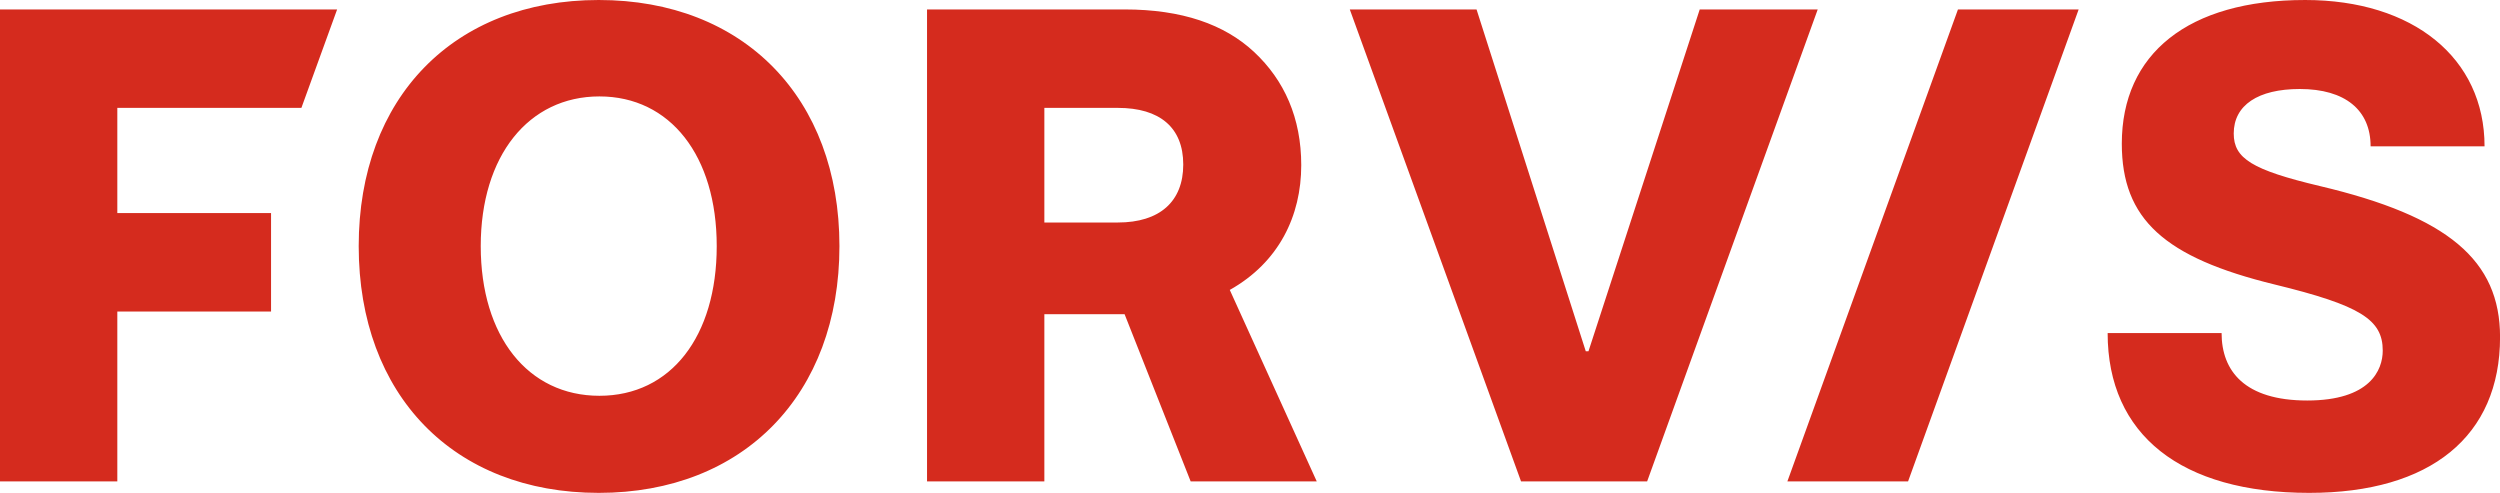
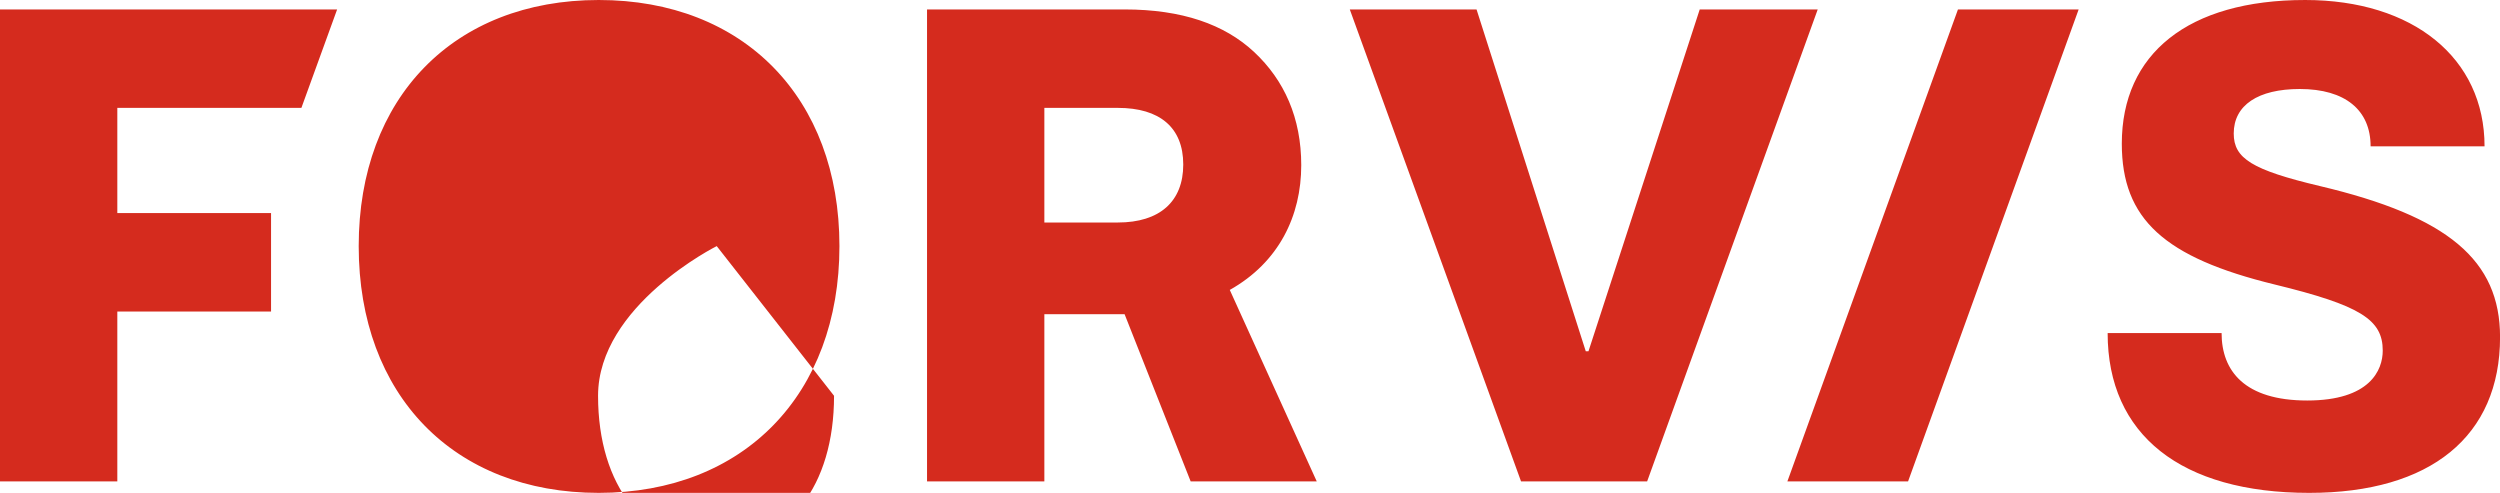
<svg xmlns="http://www.w3.org/2000/svg" viewBox="0 0 444.94 87.72">
  <defs>
    <style>.d{fill:#D52B1E;}</style>
  </defs>
  <title>FORVIS Logo</title>
-   <path class="d" d="M0,1.68H60l-6.36,17.52H20.88v18.72h27.36v17.52H20.88v30.24H0V1.68ZM63.84,43.8C63.84,17.4,80.76,0,106.56,0s42.84,17.4,42.84,43.8-17.04,43.92-42.84,43.92-42.72-17.4-42.72-43.92Zm63.72,0c0-16.08-8.28-26.64-20.88-26.64s-21.12,10.56-21.12,26.64,8.4,26.64,21.12,26.64,20.88-10.56,20.88-26.64ZM164.99,1.68h35.16c10.2,0,17.76,2.64,23.04,7.56,5.4,5.04,8.4,11.76,8.4,20.16,0,9-3.96,17.28-12.72,22.2l15.48,34.08h-22.44l-11.76-29.76h-14.28v29.76h-20.88V1.68Zm33.96,37.92c7.44,0,11.64-3.72,11.64-10.32s-4.2-10.08-11.64-10.08h-13.08v20.4h13.08ZM240.23,1.68h22.56l19.44,60.84h.48L302.51,1.68h21l-30.36,84h-22.44L240.23,1.68Zm108.24,0h21.48l-30.36,84h-21.48L348.47,1.68Zm26.64,57.6h20.28c0,6.72,4.08,12,15.24,12s13.44-5.4,13.44-8.88c0-5.52-3.96-8.04-19.2-11.76-19.68-4.8-27.24-11.64-27.24-25.08,0-15.96,11.76-25.56,32.64-25.56,19.2,0,31.92,10.32,31.92,26.04h-20.28c0-6.48-4.56-10.2-12.6-10.2-7.44,0-11.76,2.88-11.76,7.92,0,4.44,3.24,6.48,15.36,9.36,22.8,5.4,32.04,13.2,32.04,26.88,0,17.64-12.36,27.72-33.96,27.72-22.8,0-35.88-10.32-35.88-28.44Z" />
+   <path class="d" d="M0,1.68H60l-6.36,17.52H20.88v18.72h27.36v17.52H20.88v30.24H0V1.68ZM63.84,43.8C63.84,17.4,80.76,0,106.56,0s42.84,17.4,42.84,43.8-17.04,43.92-42.84,43.92-42.72-17.4-42.72-43.92Zm63.72,0s-21.12,10.56-21.12,26.64,8.4,26.64,21.12,26.64,20.88-10.56,20.88-26.64ZM164.99,1.68h35.16c10.2,0,17.76,2.64,23.04,7.56,5.4,5.04,8.4,11.76,8.4,20.16,0,9-3.96,17.28-12.72,22.2l15.48,34.08h-22.44l-11.76-29.76h-14.28v29.76h-20.88V1.68Zm33.96,37.92c7.44,0,11.64-3.72,11.64-10.32s-4.2-10.08-11.64-10.08h-13.08v20.4h13.08ZM240.23,1.68h22.56l19.44,60.84h.48L302.51,1.68h21l-30.36,84h-22.44L240.23,1.68Zm108.24,0h21.48l-30.36,84h-21.48L348.47,1.68Zm26.64,57.6h20.28c0,6.72,4.08,12,15.24,12s13.44-5.4,13.44-8.88c0-5.52-3.96-8.04-19.2-11.76-19.68-4.8-27.24-11.64-27.24-25.08,0-15.96,11.76-25.56,32.64-25.56,19.2,0,31.92,10.32,31.92,26.04h-20.28c0-6.48-4.56-10.2-12.6-10.2-7.44,0-11.76,2.88-11.76,7.92,0,4.44,3.24,6.48,15.36,9.36,22.8,5.4,32.04,13.2,32.04,26.88,0,17.64-12.36,27.72-33.96,27.72-22.8,0-35.88-10.32-35.88-28.44Z" />
</svg>